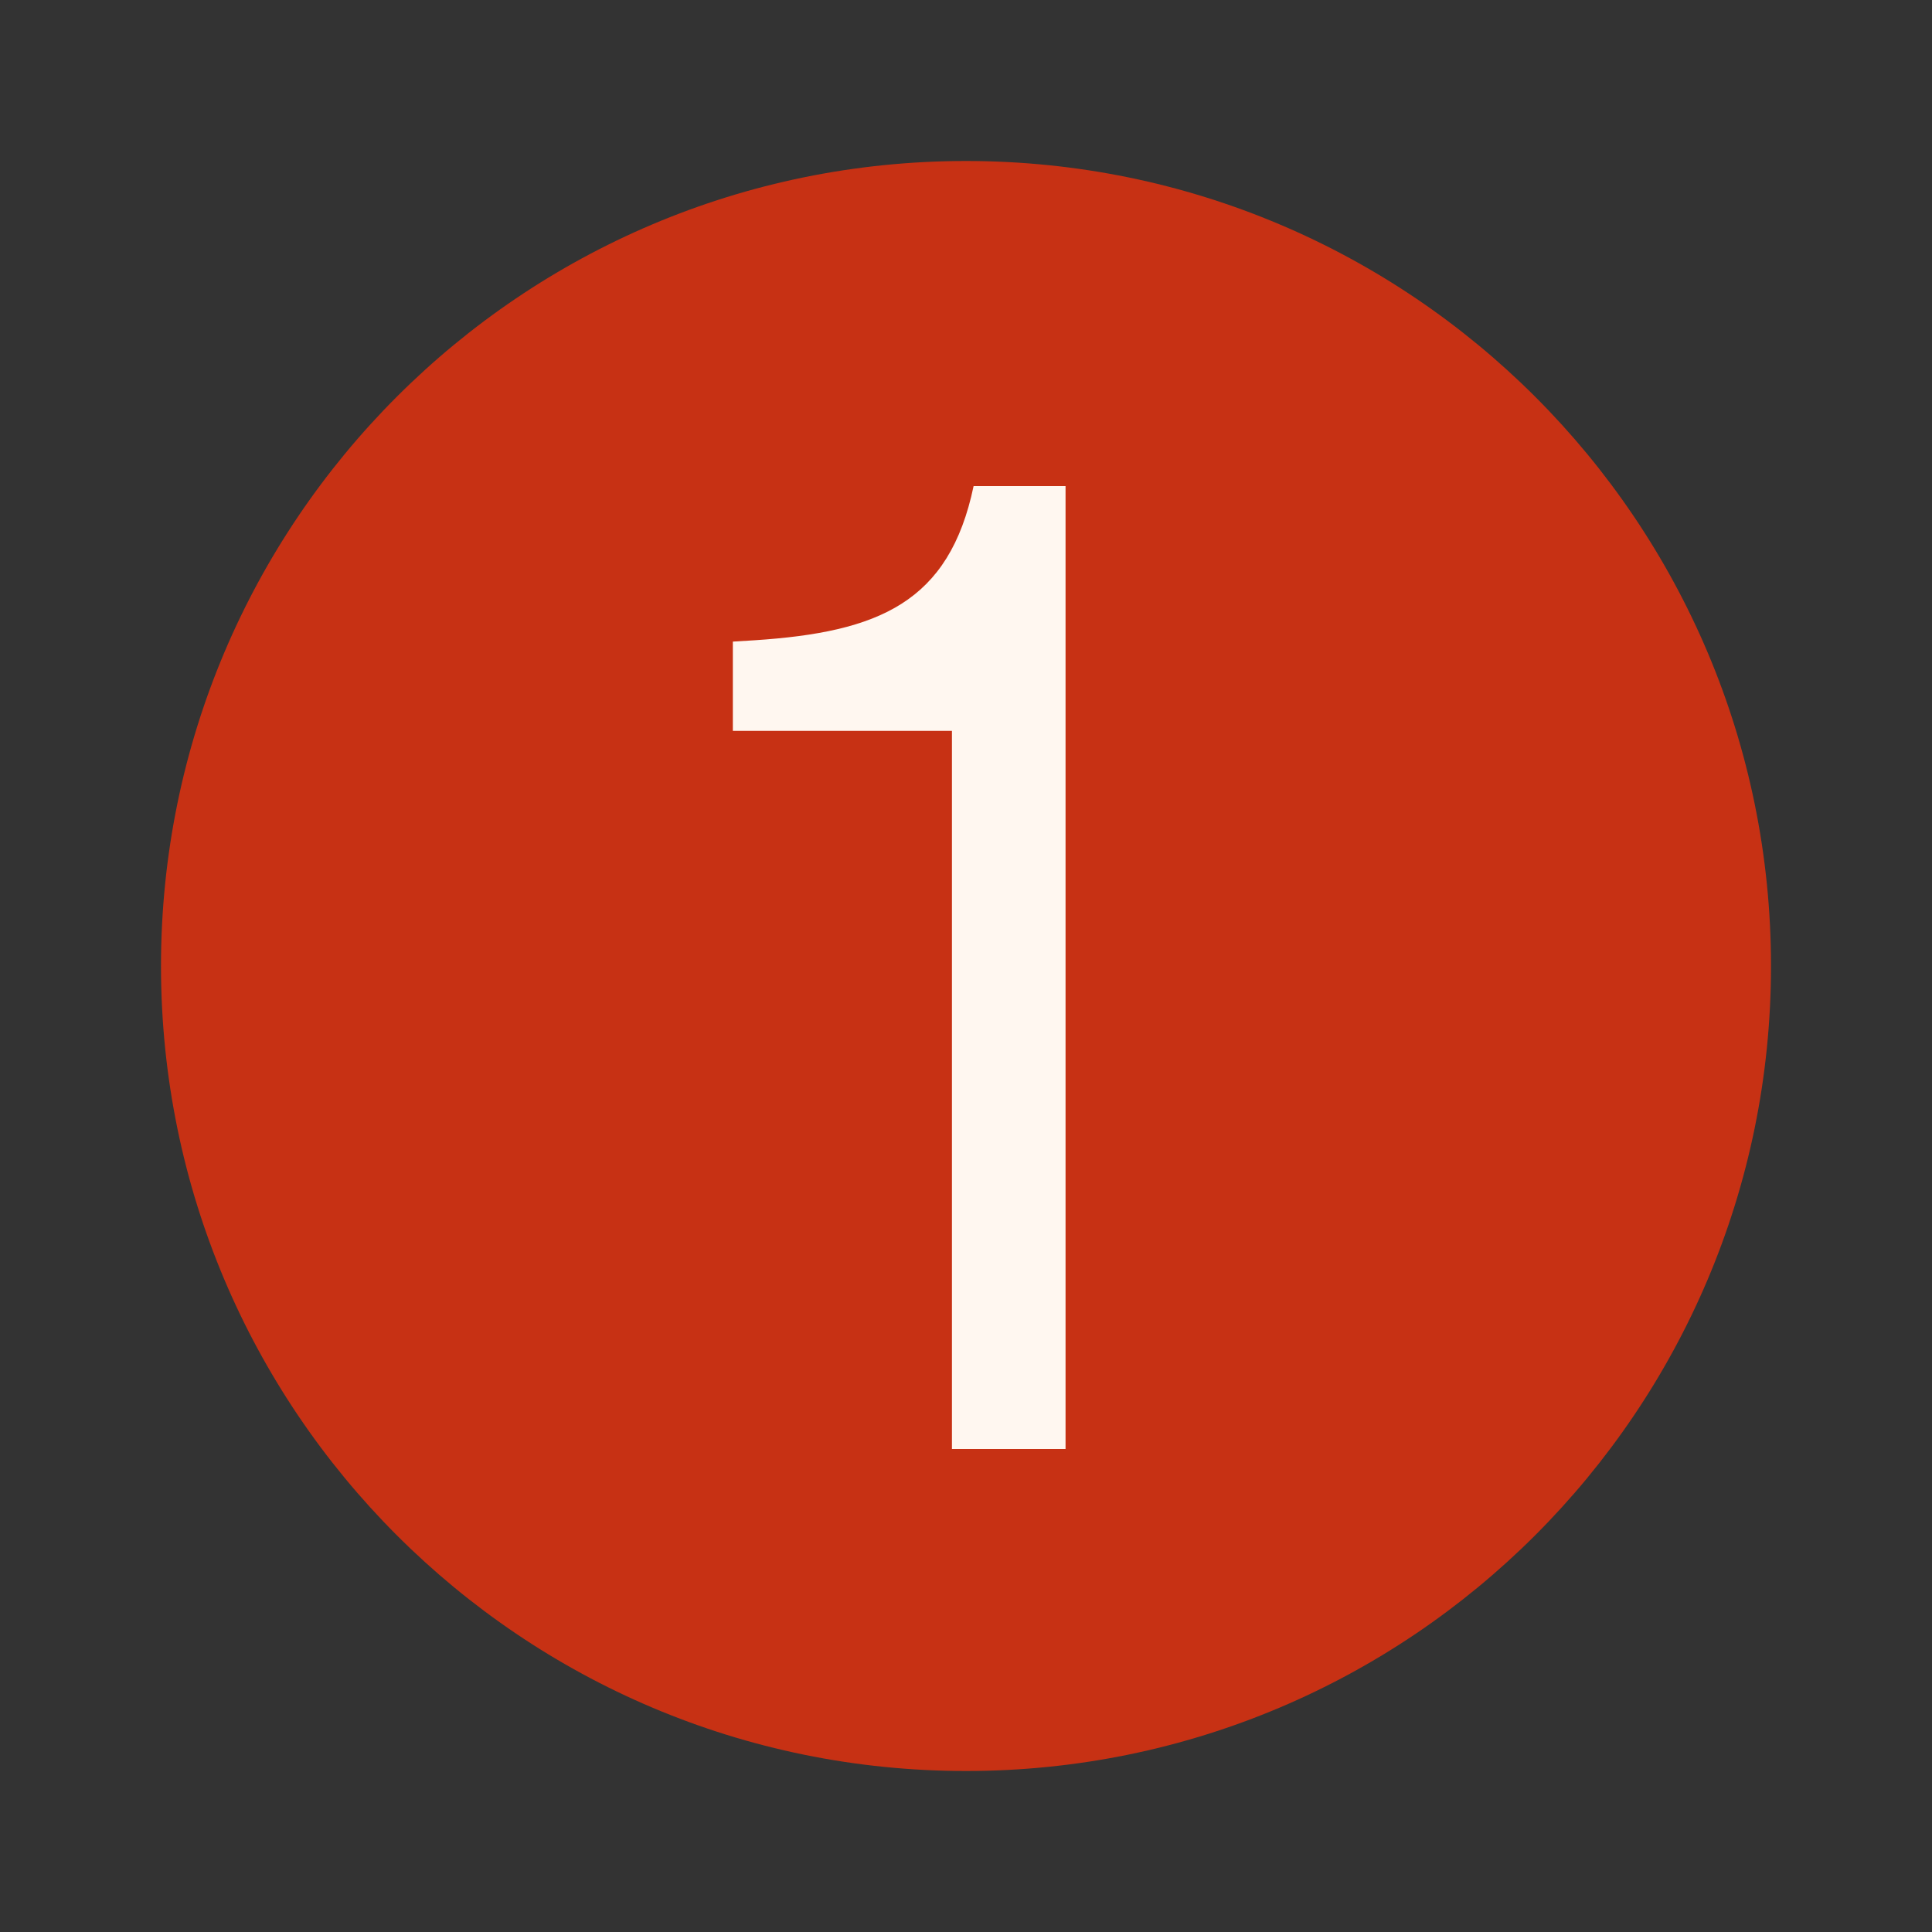
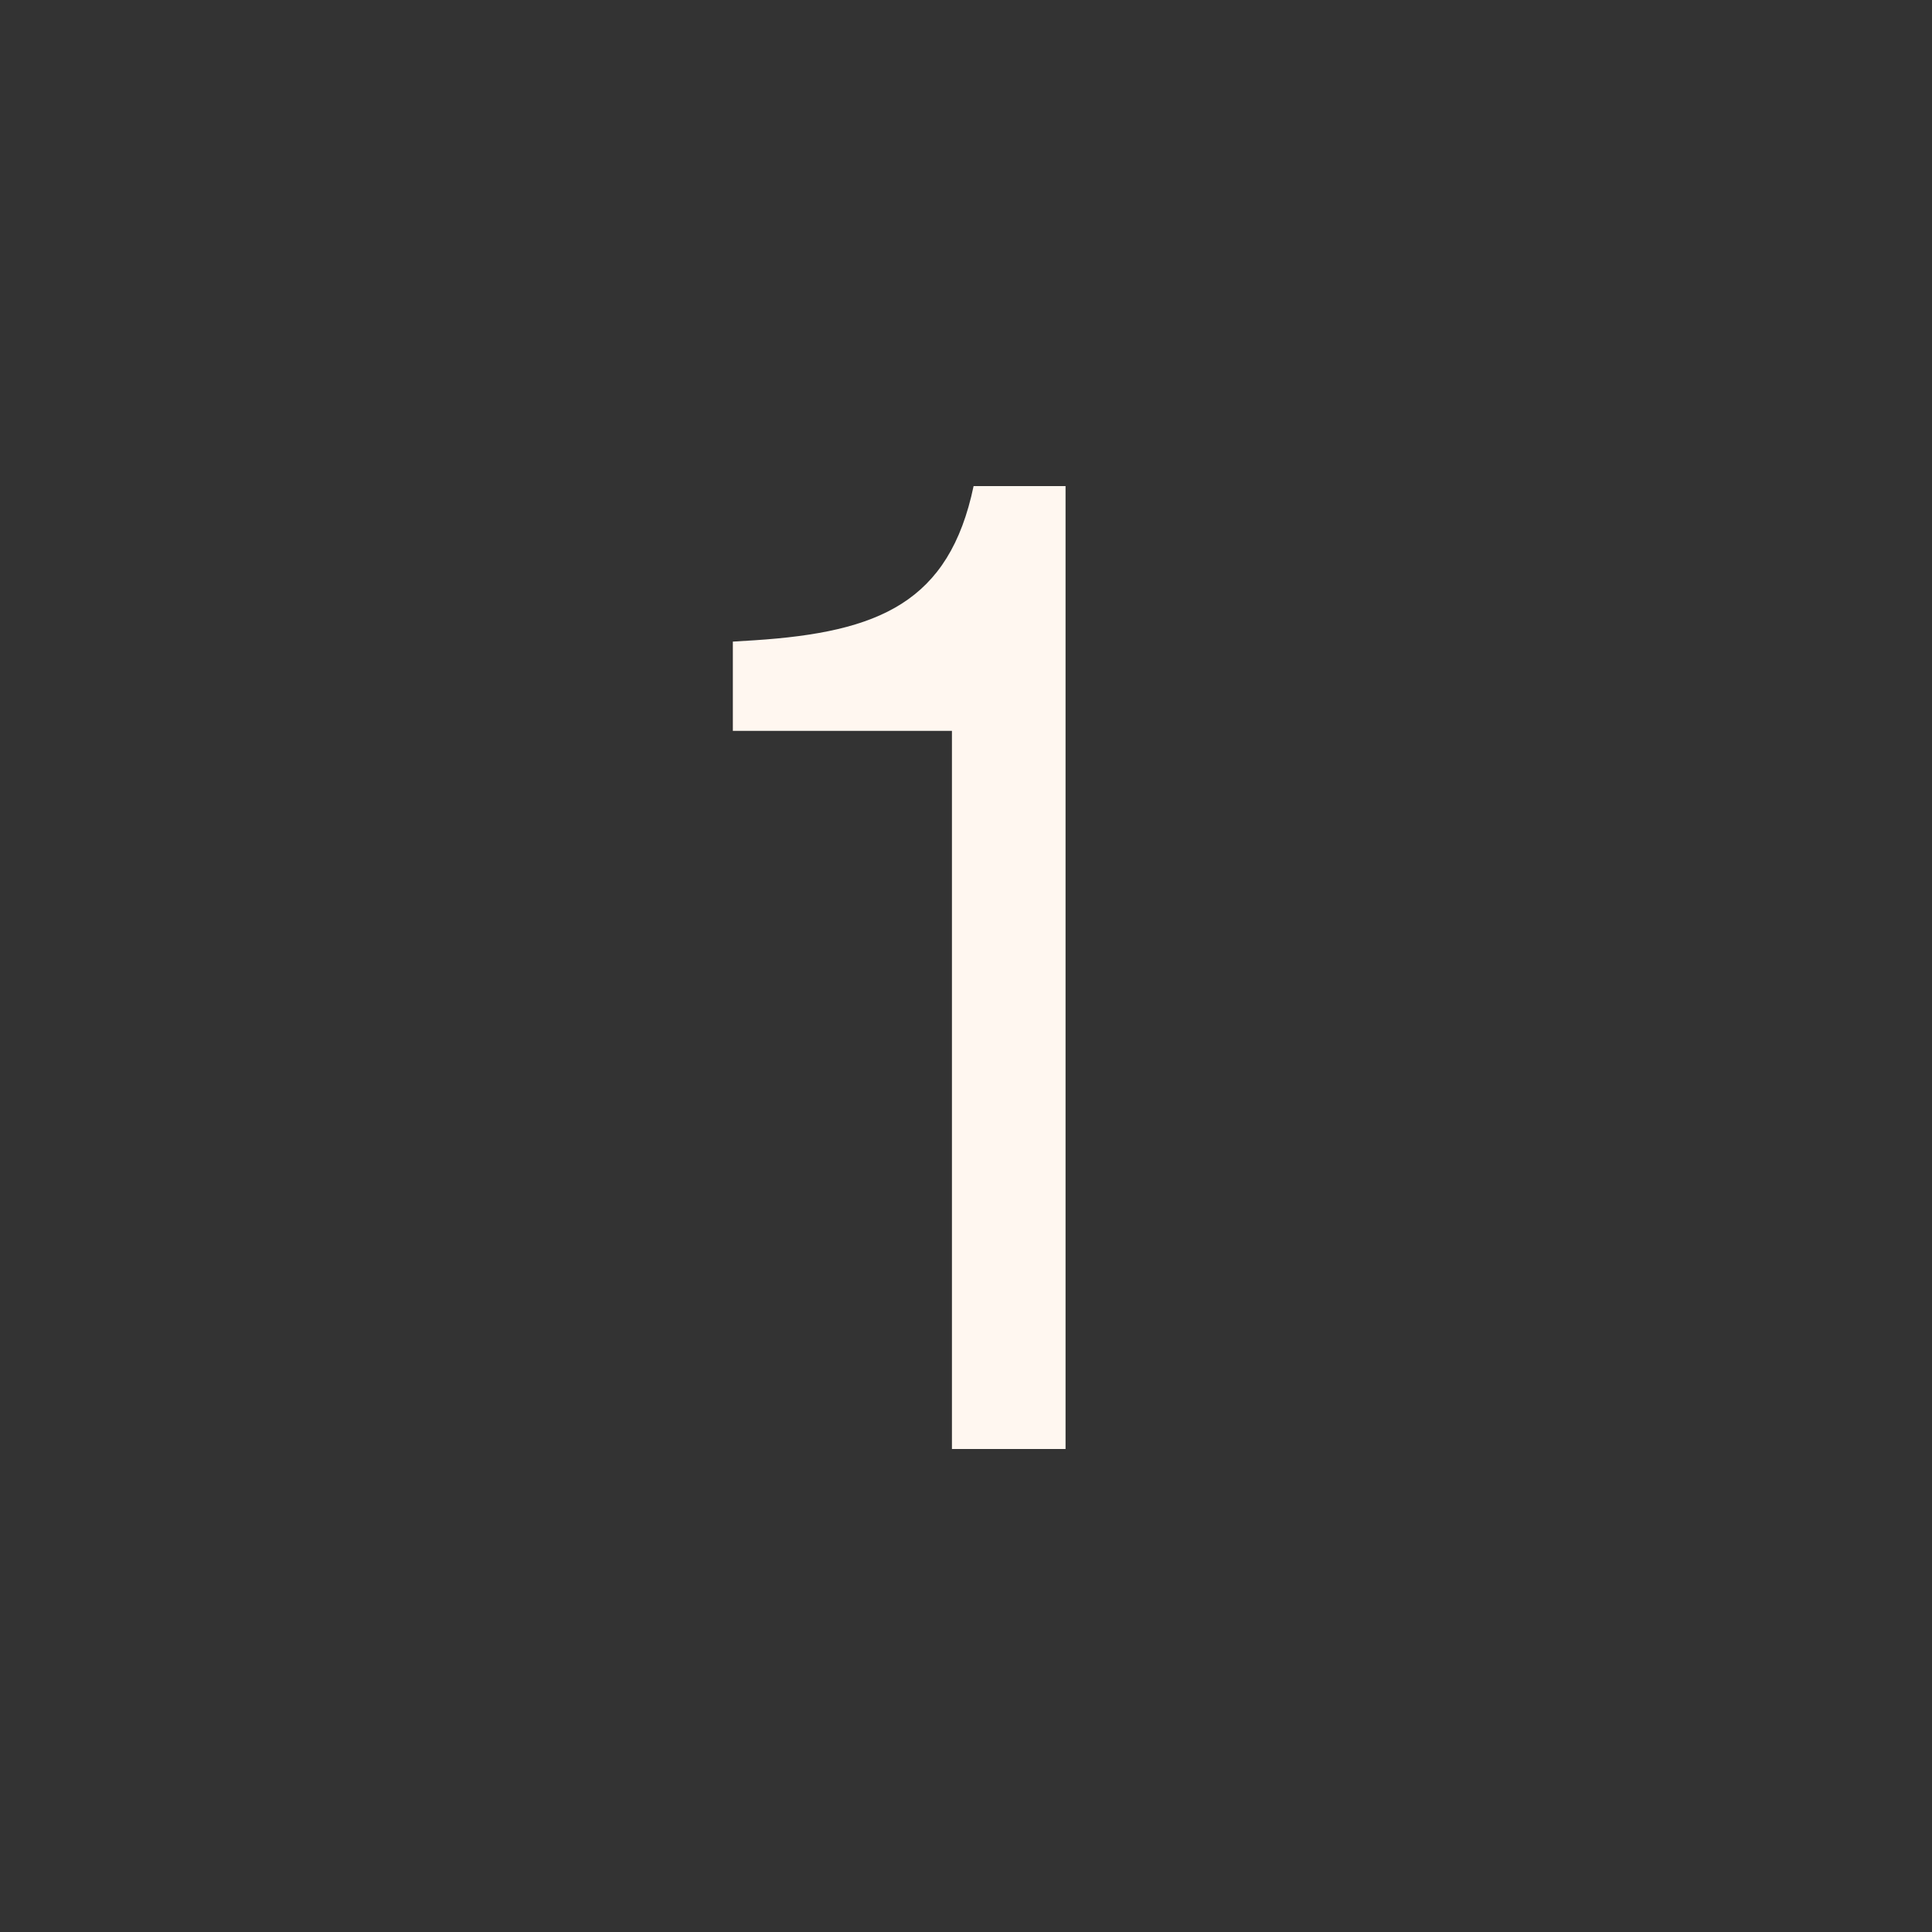
<svg xmlns="http://www.w3.org/2000/svg" width="72" height="72" viewBox="0 0 72 72" fill="none">
  <rect x="0" y="0" width="72" height="72" fill="#333333" stroke="none" />
-   <path d="M36 66C52.569 66 66 52.569 66 36C66 19.431 52.569 6 36 6C19.431 6 6 19.431 6 36C6 52.569 19.431 66 36 66Z" fill="#C73114" />
-   <path d="M39.71 18.115V54H35.476V27.238H27.311V23.911L28.118 23.861C32.755 23.558 35.375 22.45 36.283 18.115H39.71Z" fill="#FFF7F0" />
+   <path d="M39.71 18.115V54H35.476V27.238H27.311V23.911L28.118 23.861C32.755 23.558 35.375 22.45 36.283 18.115H39.71" fill="#FFF7F0" />
</svg>